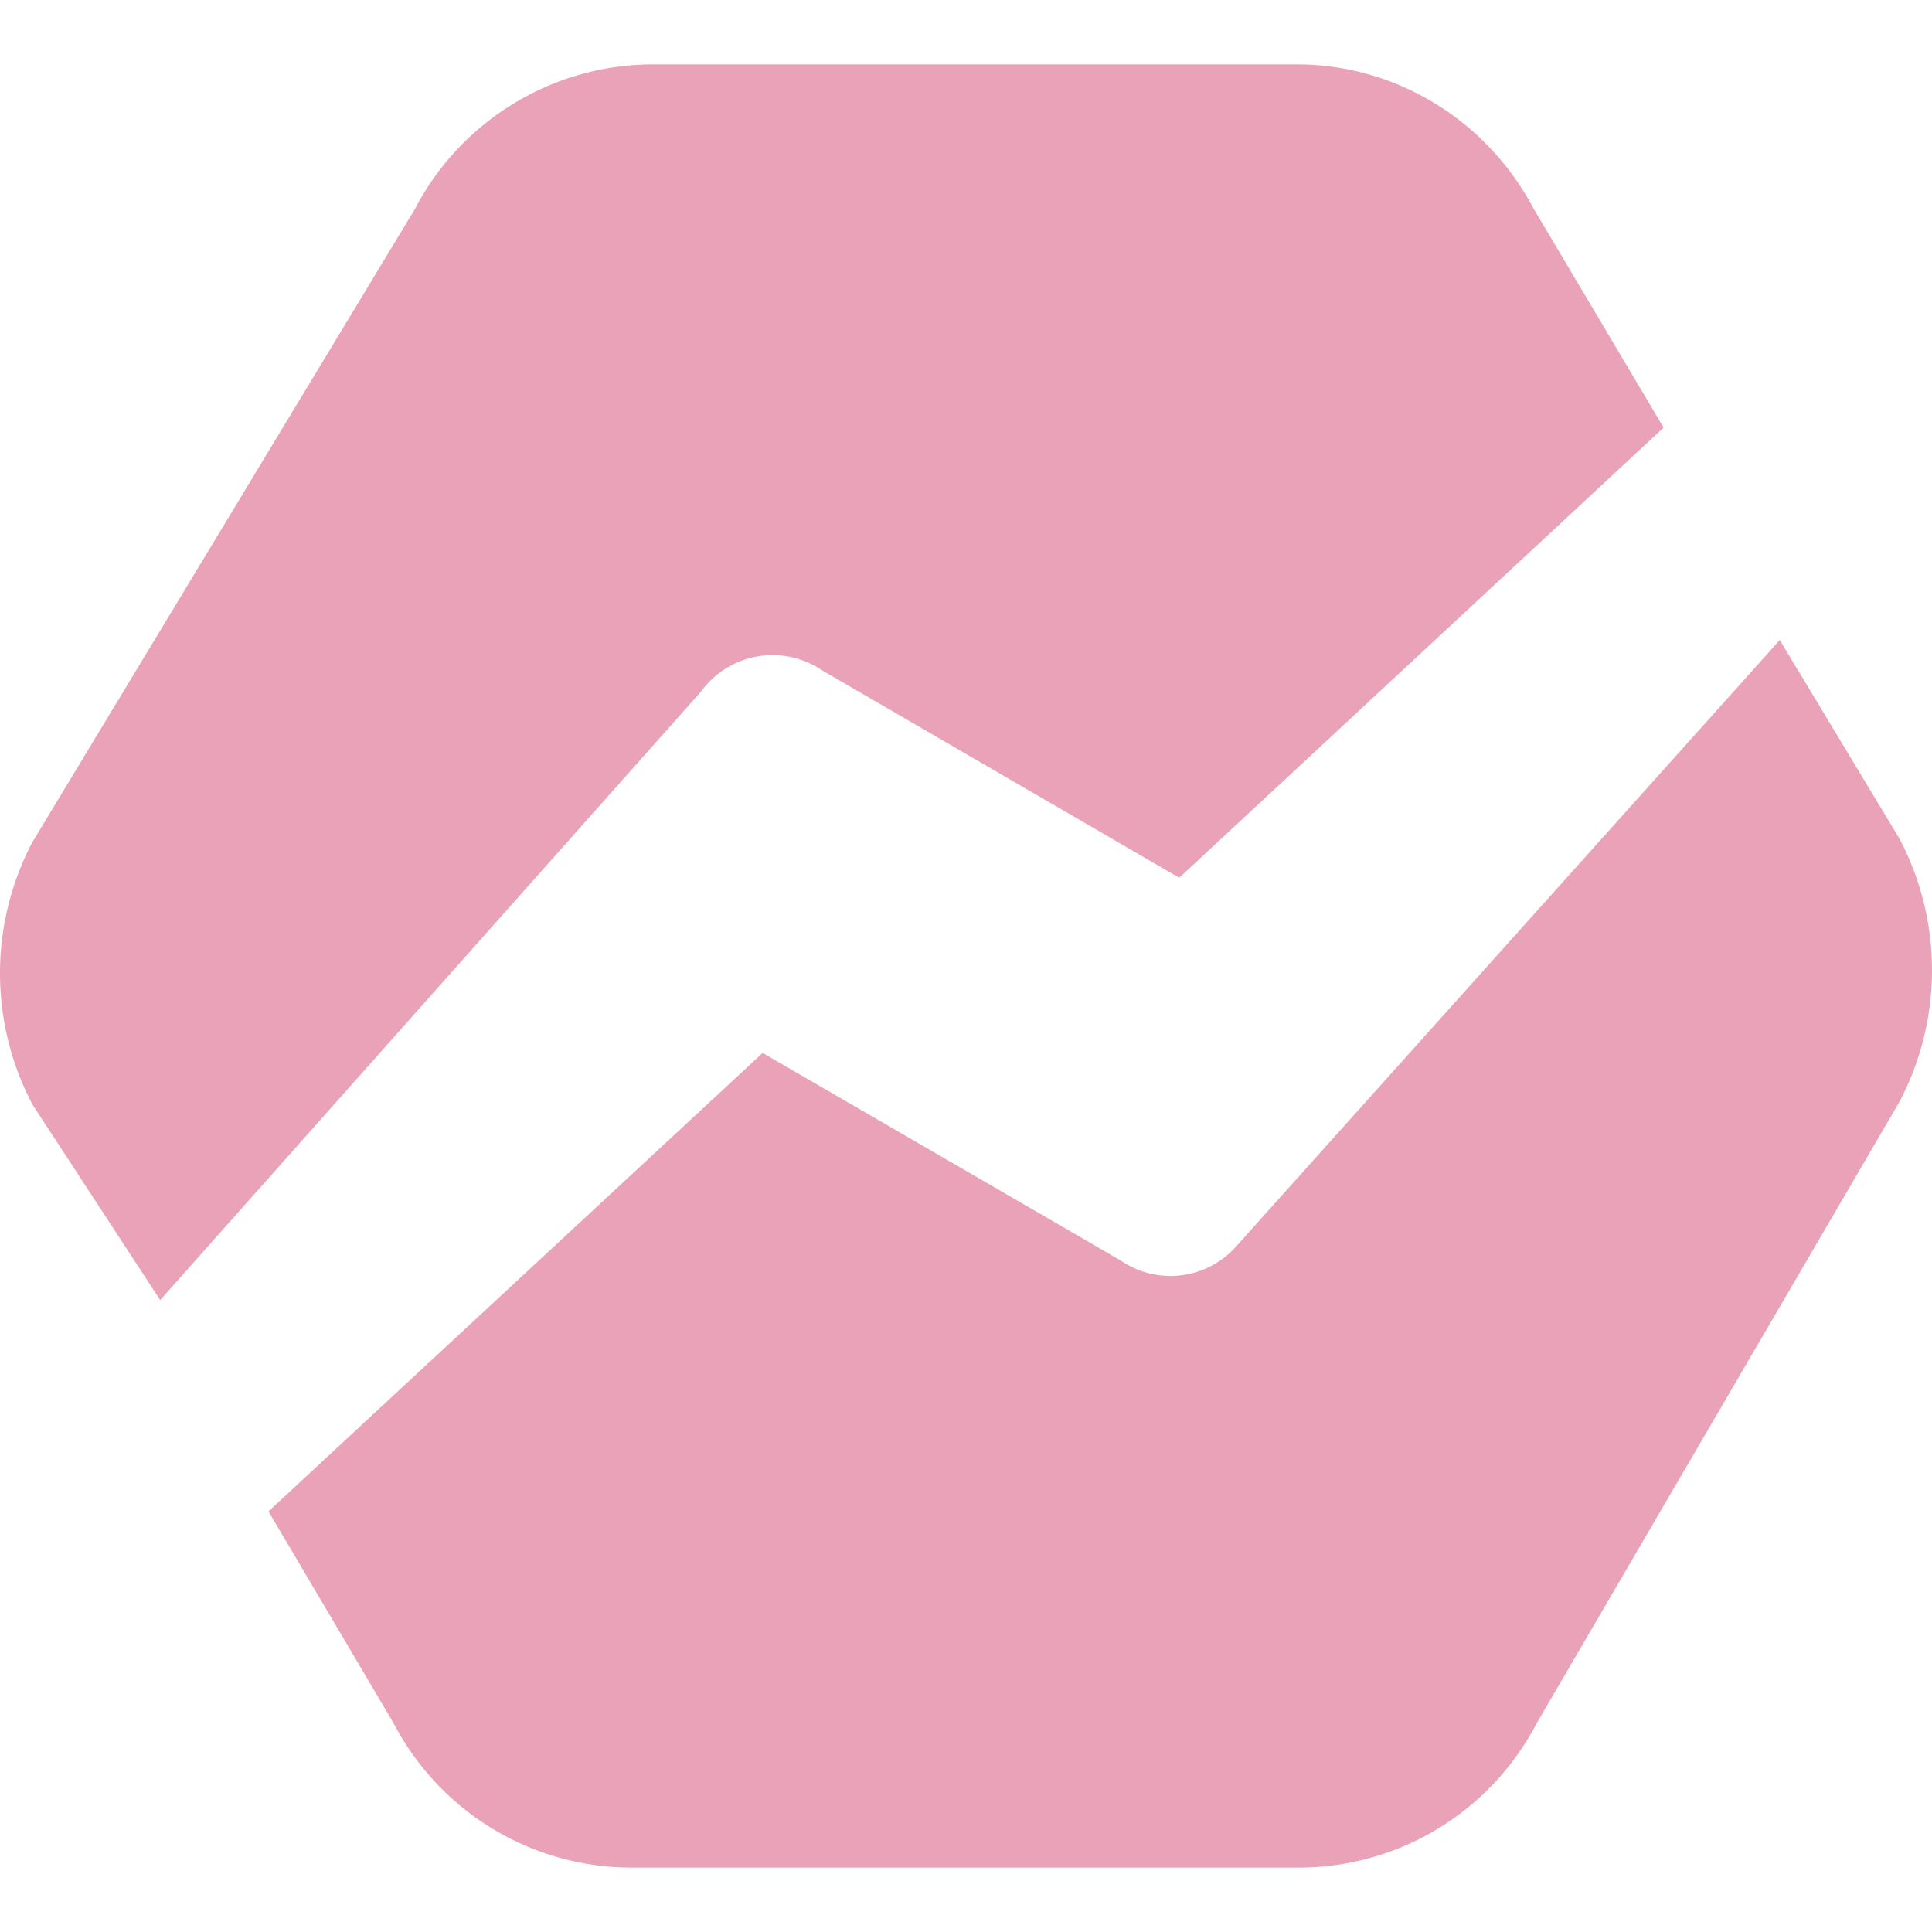
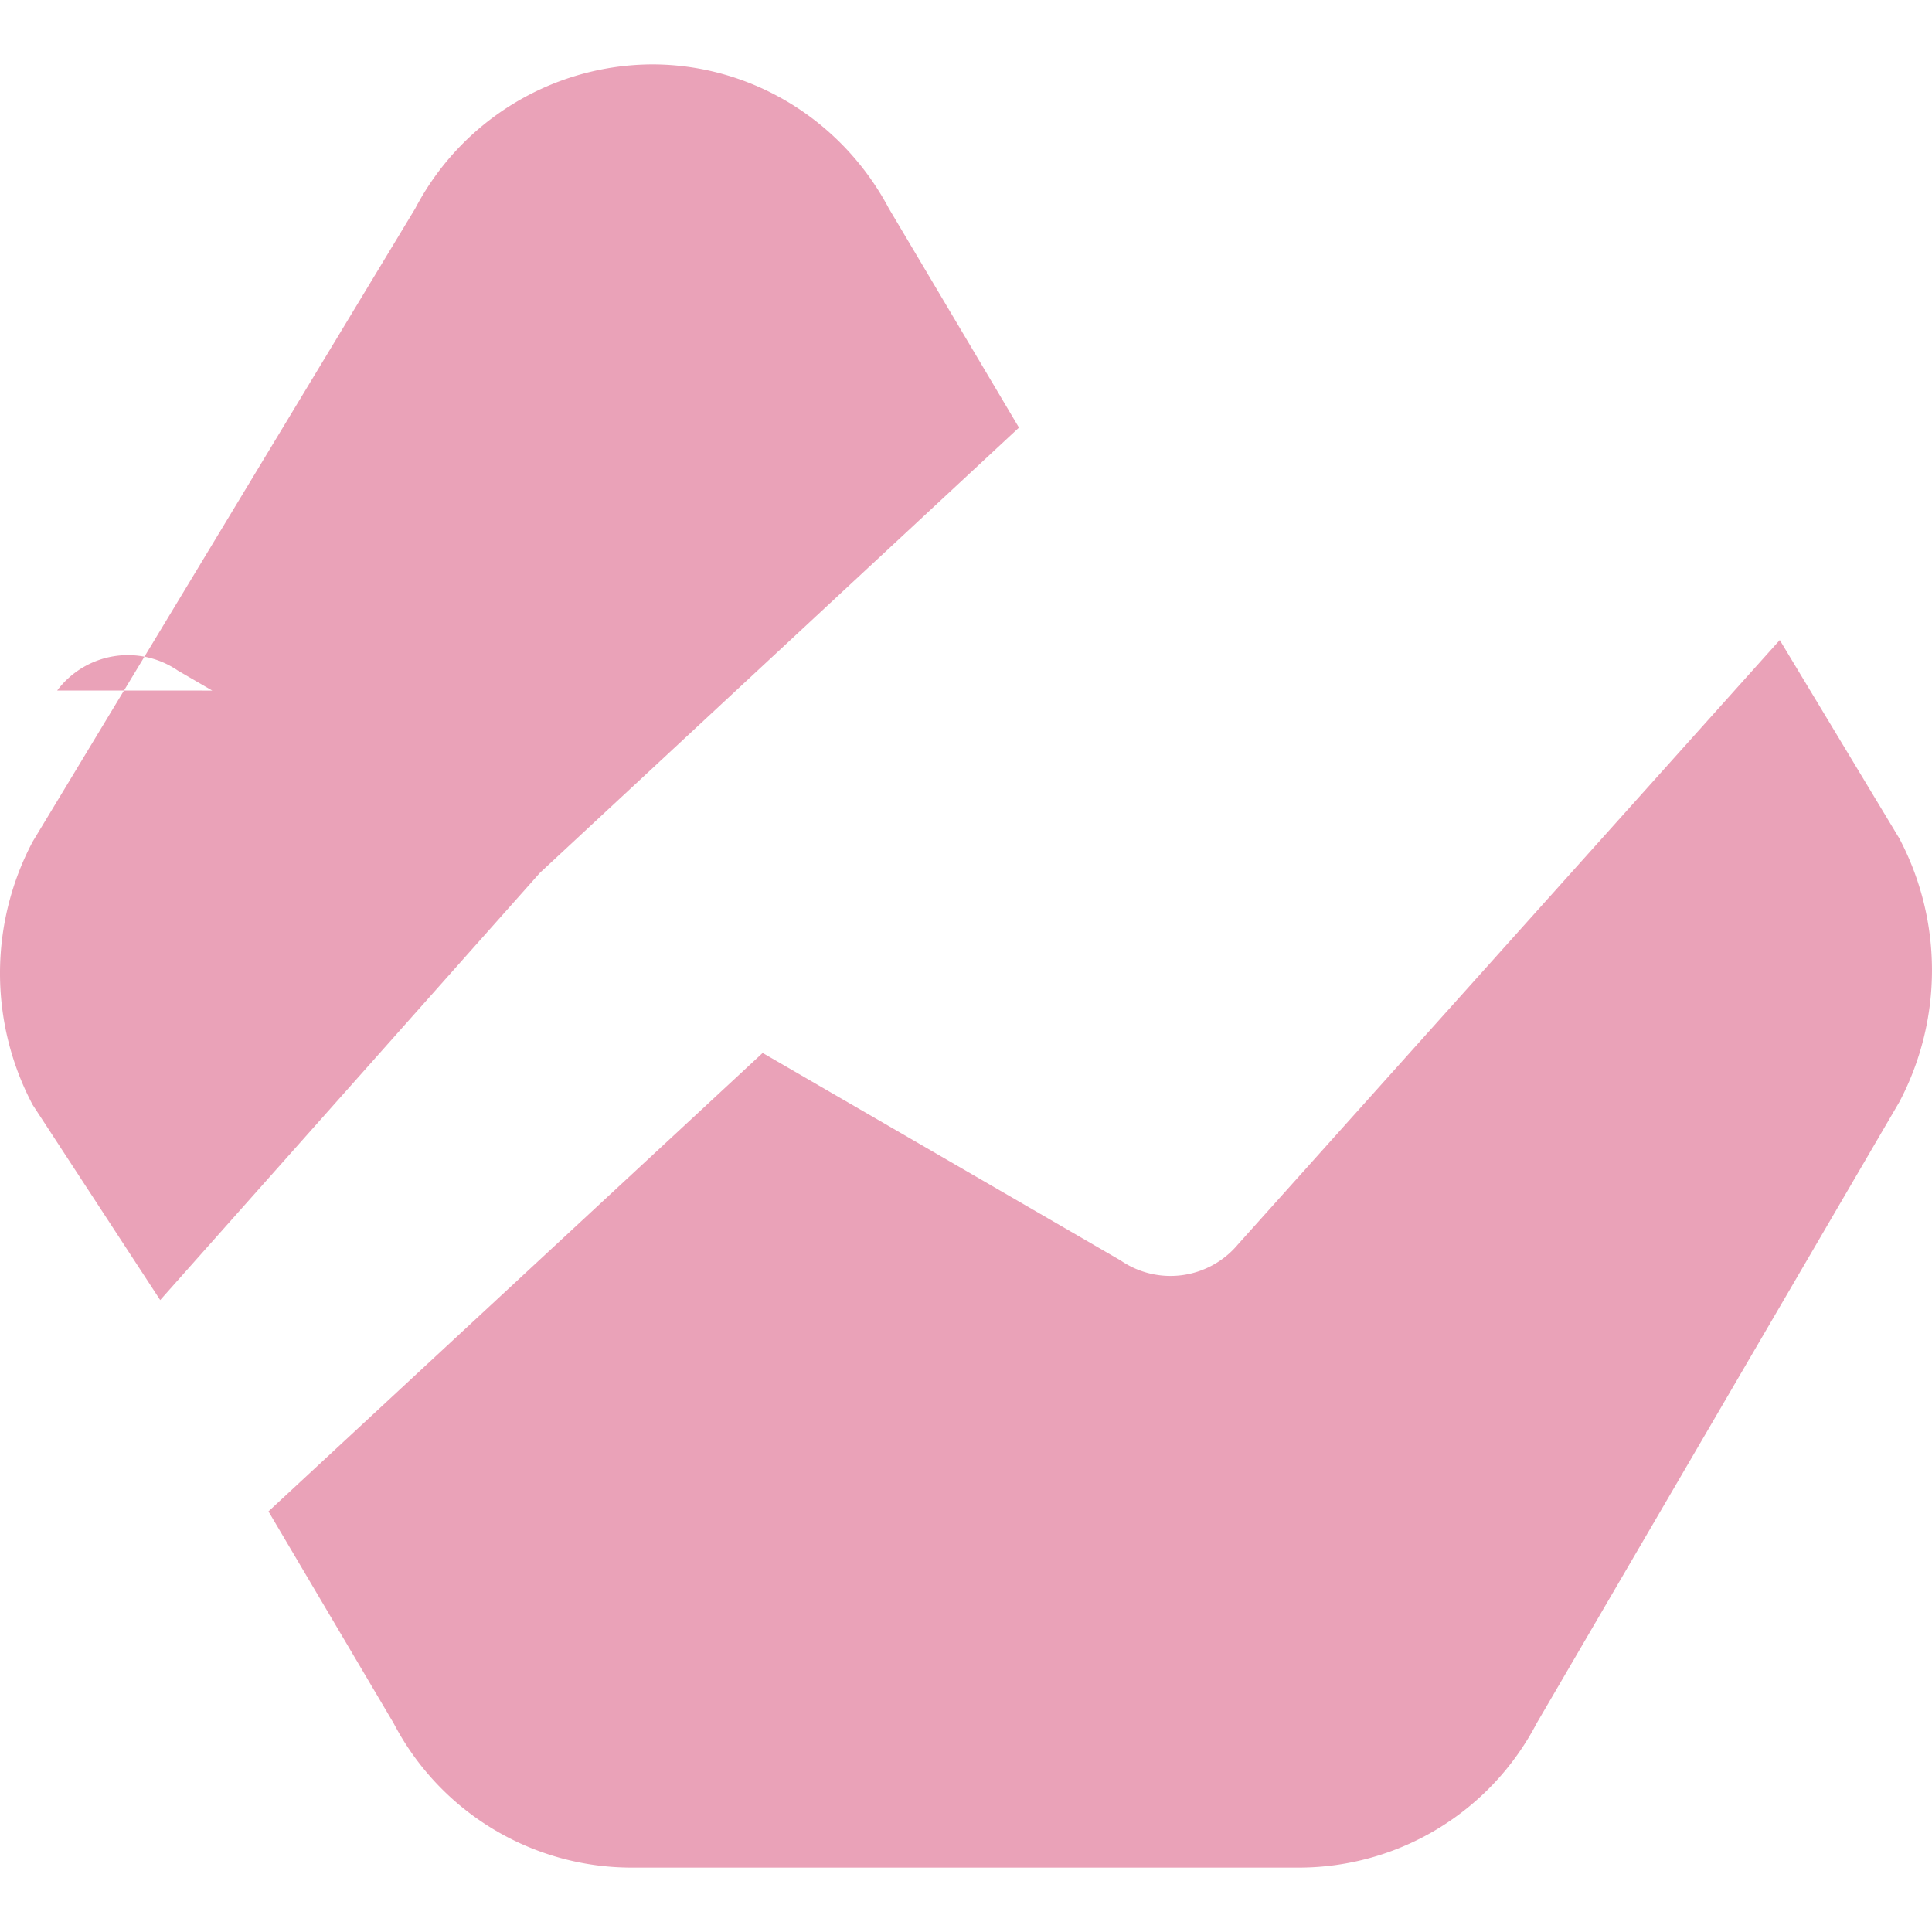
<svg xmlns="http://www.w3.org/2000/svg" role="img" width="32px" height="32px" viewBox="0 0 24 24">
  <title>Baremetrics</title>
-   <path fill="#eaa2b8" d="M22.109 7.951l1.485 2.464a3.507 3.507 0 010 3.275l-4.505 7.717a3.333 3.333 0 01-2.94 1.793H7.83a3.335 3.335 0 01-2.94-1.793l-1.555-2.632 6.139-5.695 4.447 2.578a1.093 1.093 0 001.456-.198zm-13.39.628L1.99 16.15.406 13.725a3.495 3.495 0 010-3.27L5.158 2.59A3.338 3.338 0 018.1.8h8.008c1.228 0 2.357.687 2.942 1.79l1.616 2.722-6.017 5.592-4.432-2.574a1.098 1.098 0 00-1.499.248z" />
+   <path fill="#eaa2b8" d="M22.109 7.951l1.485 2.464a3.507 3.507 0 010 3.275l-4.505 7.717a3.333 3.333 0 01-2.94 1.793H7.83a3.335 3.335 0 01-2.94-1.793l-1.555-2.632 6.139-5.695 4.447 2.578a1.093 1.093 0 001.456-.198zm-13.39.628L1.99 16.15.406 13.725a3.495 3.495 0 010-3.27L5.158 2.59A3.338 3.338 0 018.1.8c1.228 0 2.357.687 2.942 1.79l1.616 2.722-6.017 5.592-4.432-2.574a1.098 1.098 0 00-1.499.248z" />
</svg>